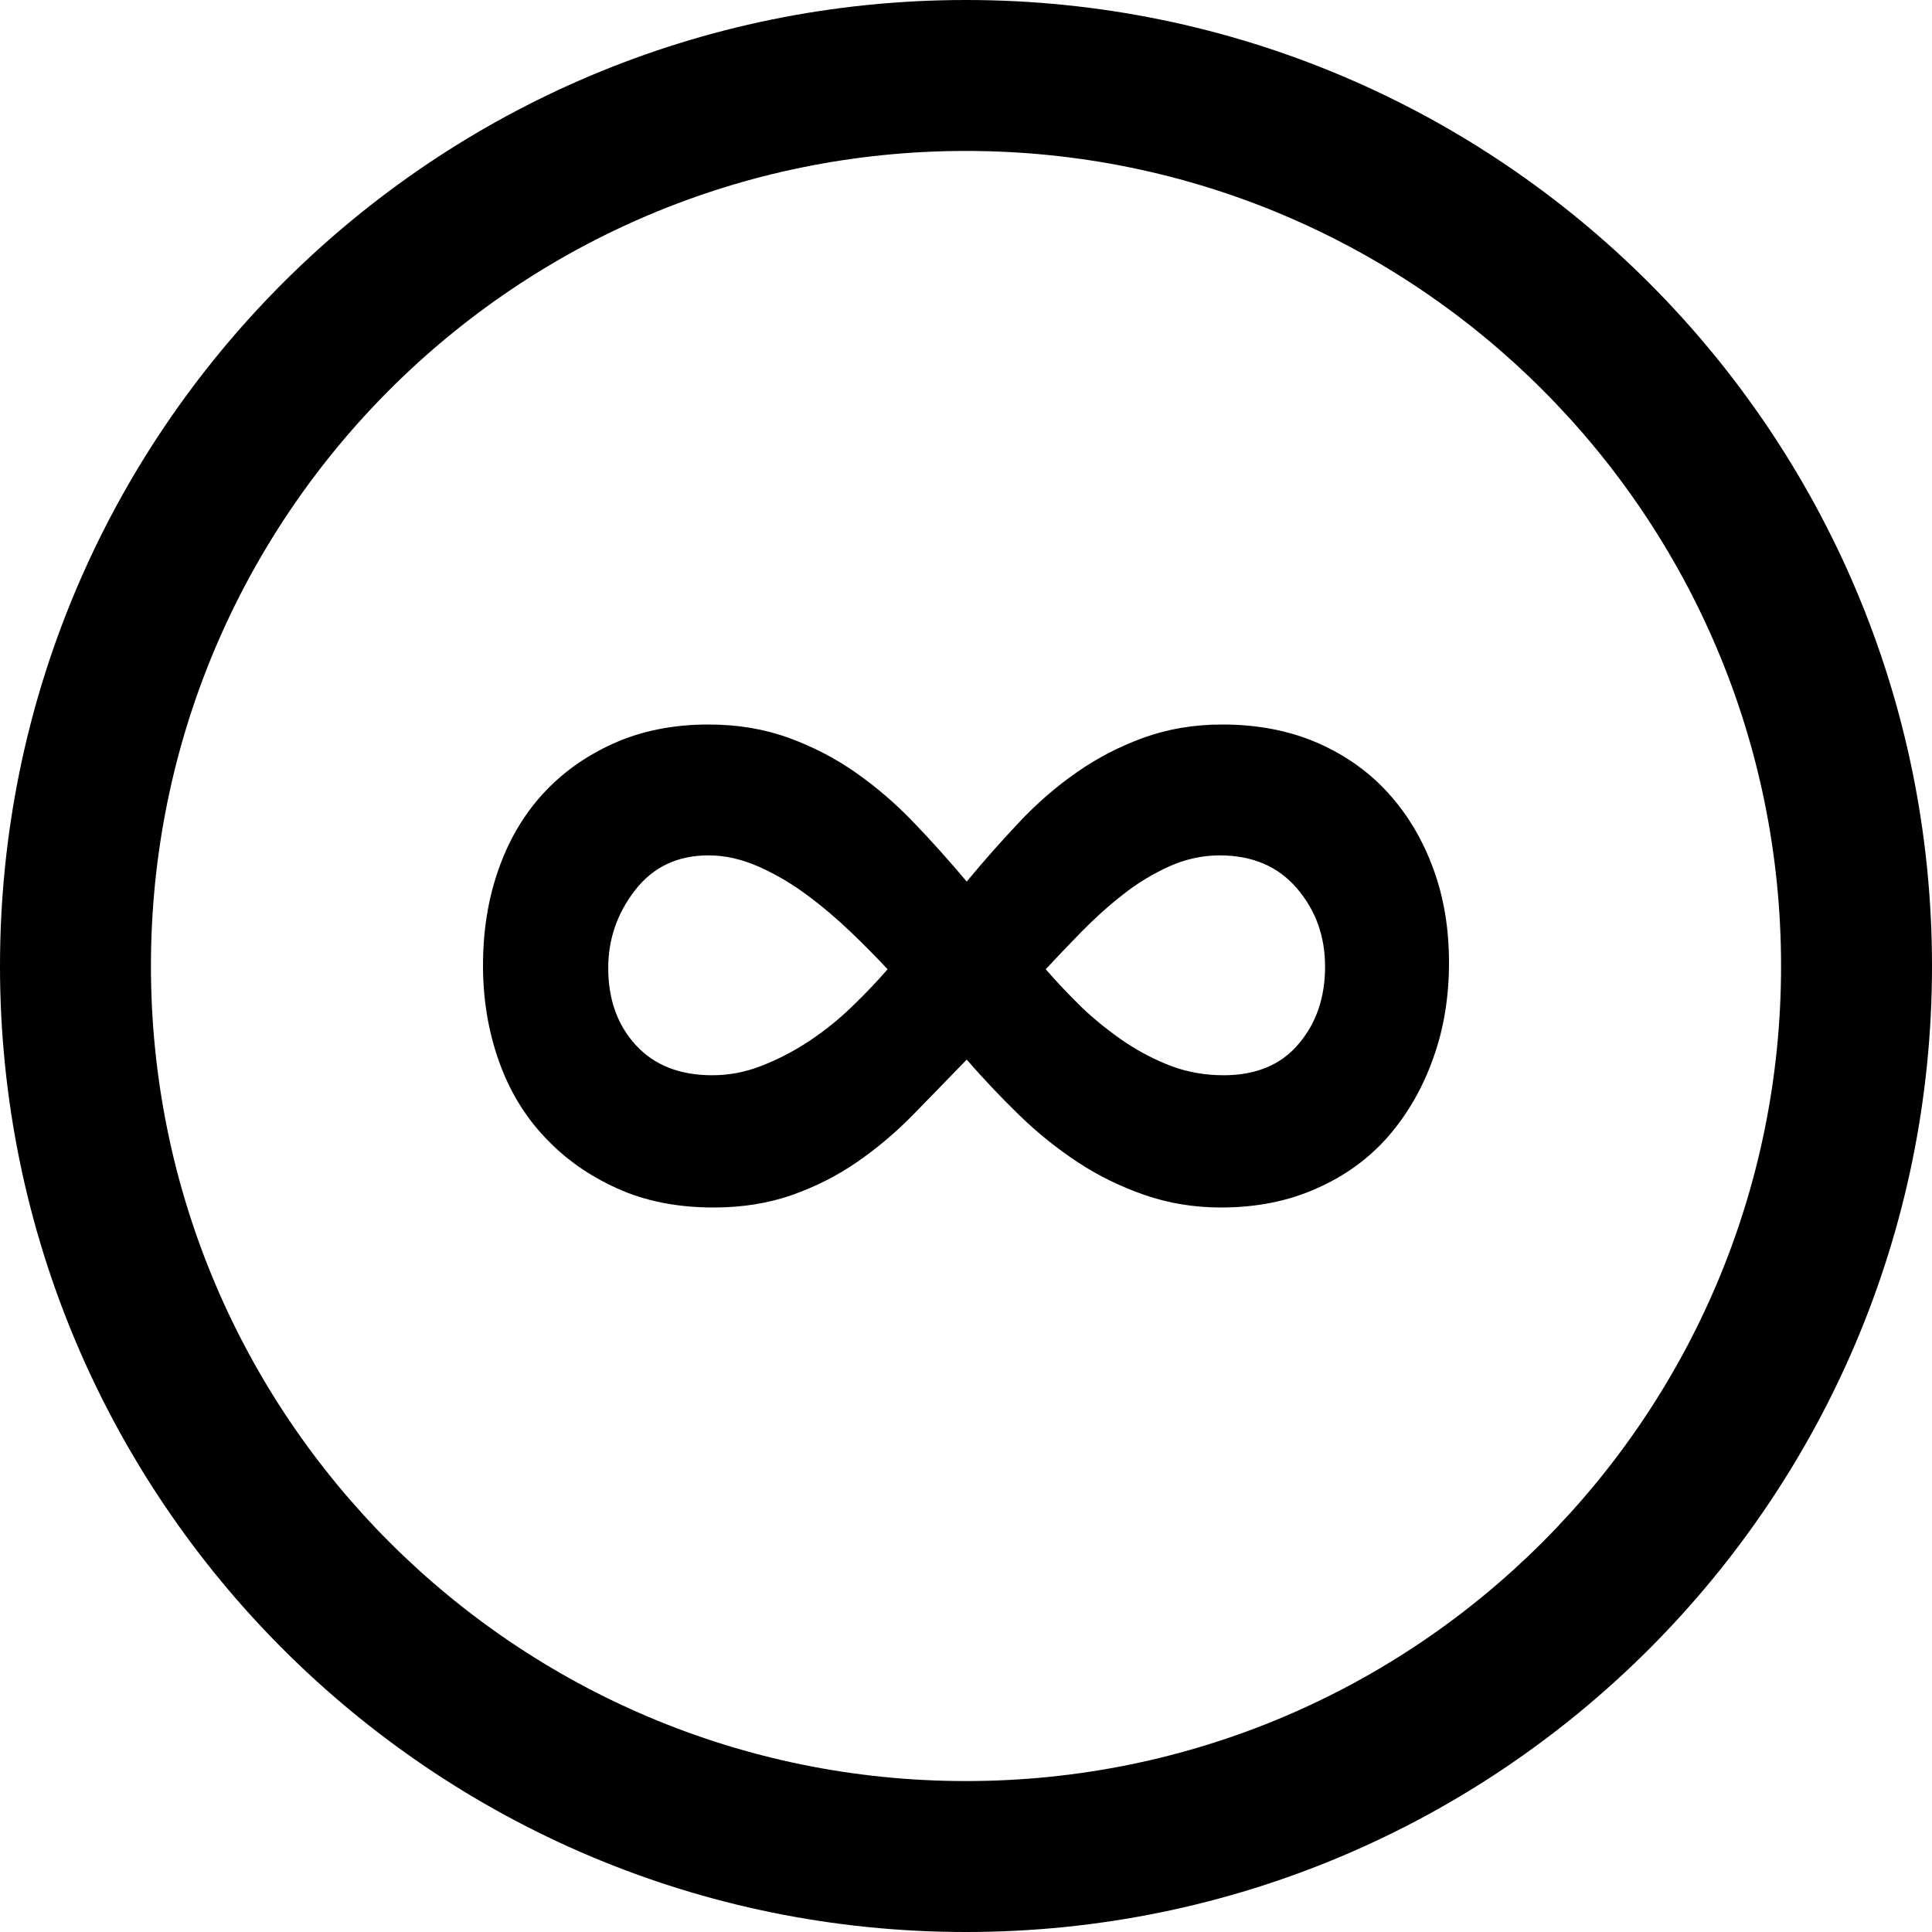
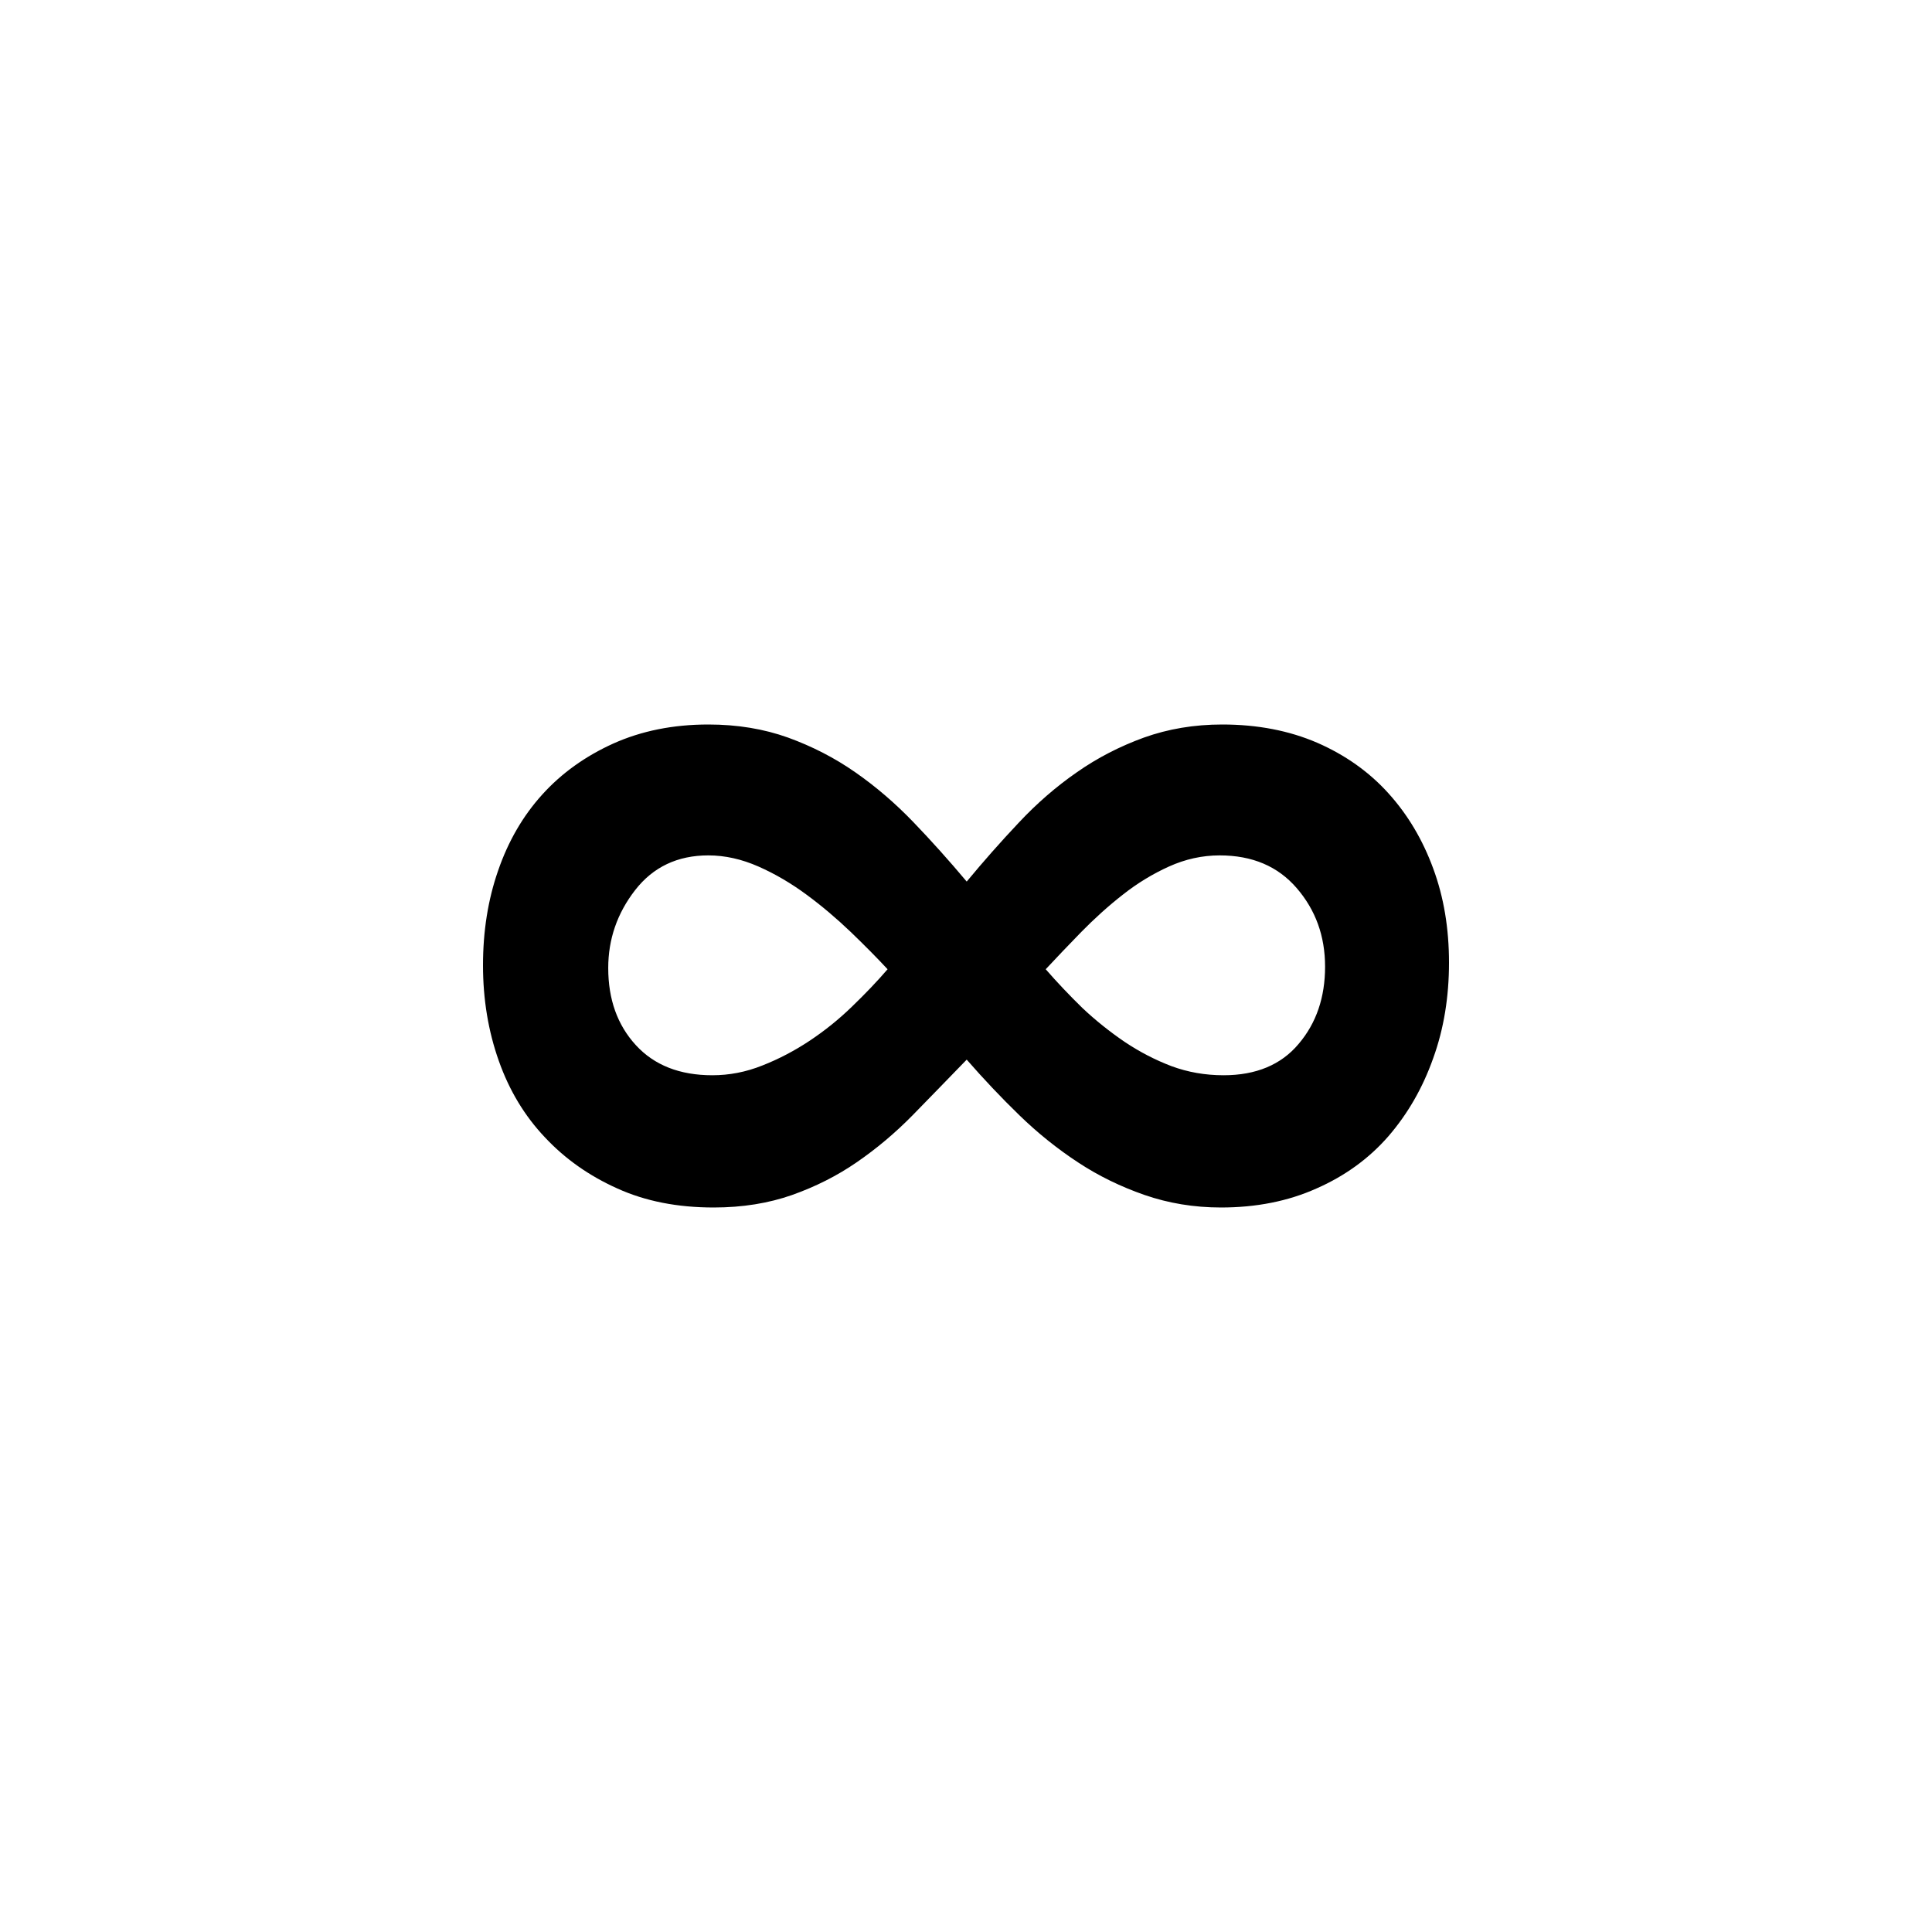
<svg xmlns="http://www.w3.org/2000/svg" version="1.1" id="Layer_1" x="0px" y="0px" width="512px" height="512px" viewBox="0 0 512 512" enable-background="new 0 0 512 512" xml:space="preserve">
  <g>
-     <path d="M256,0C114.609,0,0,114.609,0,256s114.609,256,256,256s256-114.609,256-256S397.391,0,256,0z M256,472   c-119.297,0-216-96.703-216-216S136.703,40,256,40s216,96.703,216,216S375.297,472,256,472z" />
    <path d="M367.922,210.203c-5.094-5.641-11.391-10.109-18.828-13.359c-7.453-3.219-15.859-4.844-25.188-4.844   c-7.438,0-14.344,1.172-20.766,3.469c-6.391,2.328-12.328,5.375-17.781,9.203c-5.484,3.797-10.625,8.266-15.391,13.359   c-4.781,5.062-9.375,10.281-13.781,15.594c-4.672-5.562-9.375-10.812-14.156-15.781s-9.906-9.375-15.359-13.172   c-5.484-3.828-11.422-6.875-17.828-9.203c-6.406-2.297-13.438-3.469-21.125-3.469c-9.312,0-17.688,1.688-25.156,5.031   c-7.438,3.359-13.75,7.875-18.859,13.531c-5.125,5.656-9.016,12.375-11.688,20.125c-2.703,7.75-4.016,16.125-4.016,25.125   c0,9.047,1.406,17.484,4.188,25.328c2.781,7.875,6.875,14.641,12.234,20.281c5.344,5.719,11.766,10.219,19.203,13.547   c7.438,3.375,15.938,5.031,25.5,5.031c7.688,0,14.594-1.141,20.781-3.312c6.156-2.188,11.875-5.047,17.109-8.656   c5.234-3.594,10.172-7.734,14.828-12.469c4.656-4.75,9.438-9.703,14.344-14.75c4.406,5.047,9.062,10,13.969,14.75   c4.875,4.734,10.047,8.875,15.516,12.469c5.469,3.609,11.375,6.469,17.672,8.656c6.297,2.172,13.016,3.312,20.25,3.312   c9.266,0,17.75-1.656,25.266-5.031c7.594-3.328,13.969-7.984,19.062-13.828c5.141-5.953,9.094-12.797,11.891-20.703   c2.828-7.797,4.188-16.312,4.188-25.312c0-9.016-1.359-17.328-4.188-24.969C377.016,222.531,373.062,215.875,367.922,210.203z    M225.797,266.75c-3.484,3.391-7.234,6.391-11.188,9.031c-3.953,2.625-8.172,4.859-12.562,6.578   c-4.438,1.781-8.859,2.594-13.266,2.594c-8.625,0-15.375-2.641-20.266-7.969s-7.328-12.125-7.328-20.453   c0-7.641,2.375-14.516,7.141-20.656c4.766-6.125,11.234-9.188,19.391-9.188c4.422,0,8.844,1,13.281,2.953   c4.422,1.953,8.672,4.453,12.734,7.453c4.078,3,7.969,6.312,11.703,9.875c3.734,3.594,7,6.891,9.781,9.891   C232.438,260.094,229.281,263.391,225.797,266.75z M344.156,276.641c-4.625,5.531-11.297,8.312-19.875,8.312   c-4.922,0-9.484-0.812-13.812-2.406c-4.312-1.641-8.422-3.766-12.375-6.406c-3.953-2.688-7.734-5.703-11.234-9   c-3.469-3.391-6.734-6.828-9.734-10.281c2.781-3,5.953-6.297,9.438-9.891c3.5-3.562,7.156-6.875,11-9.875   c3.797-3,7.906-5.5,12.219-7.453c4.328-1.953,8.812-2.953,13.438-2.953c8.641,0,15.422,2.875,20.422,8.672   s7.516,12.703,7.516,20.828C351.156,264.281,348.859,271.109,344.156,276.641z" />
  </g>
</svg>